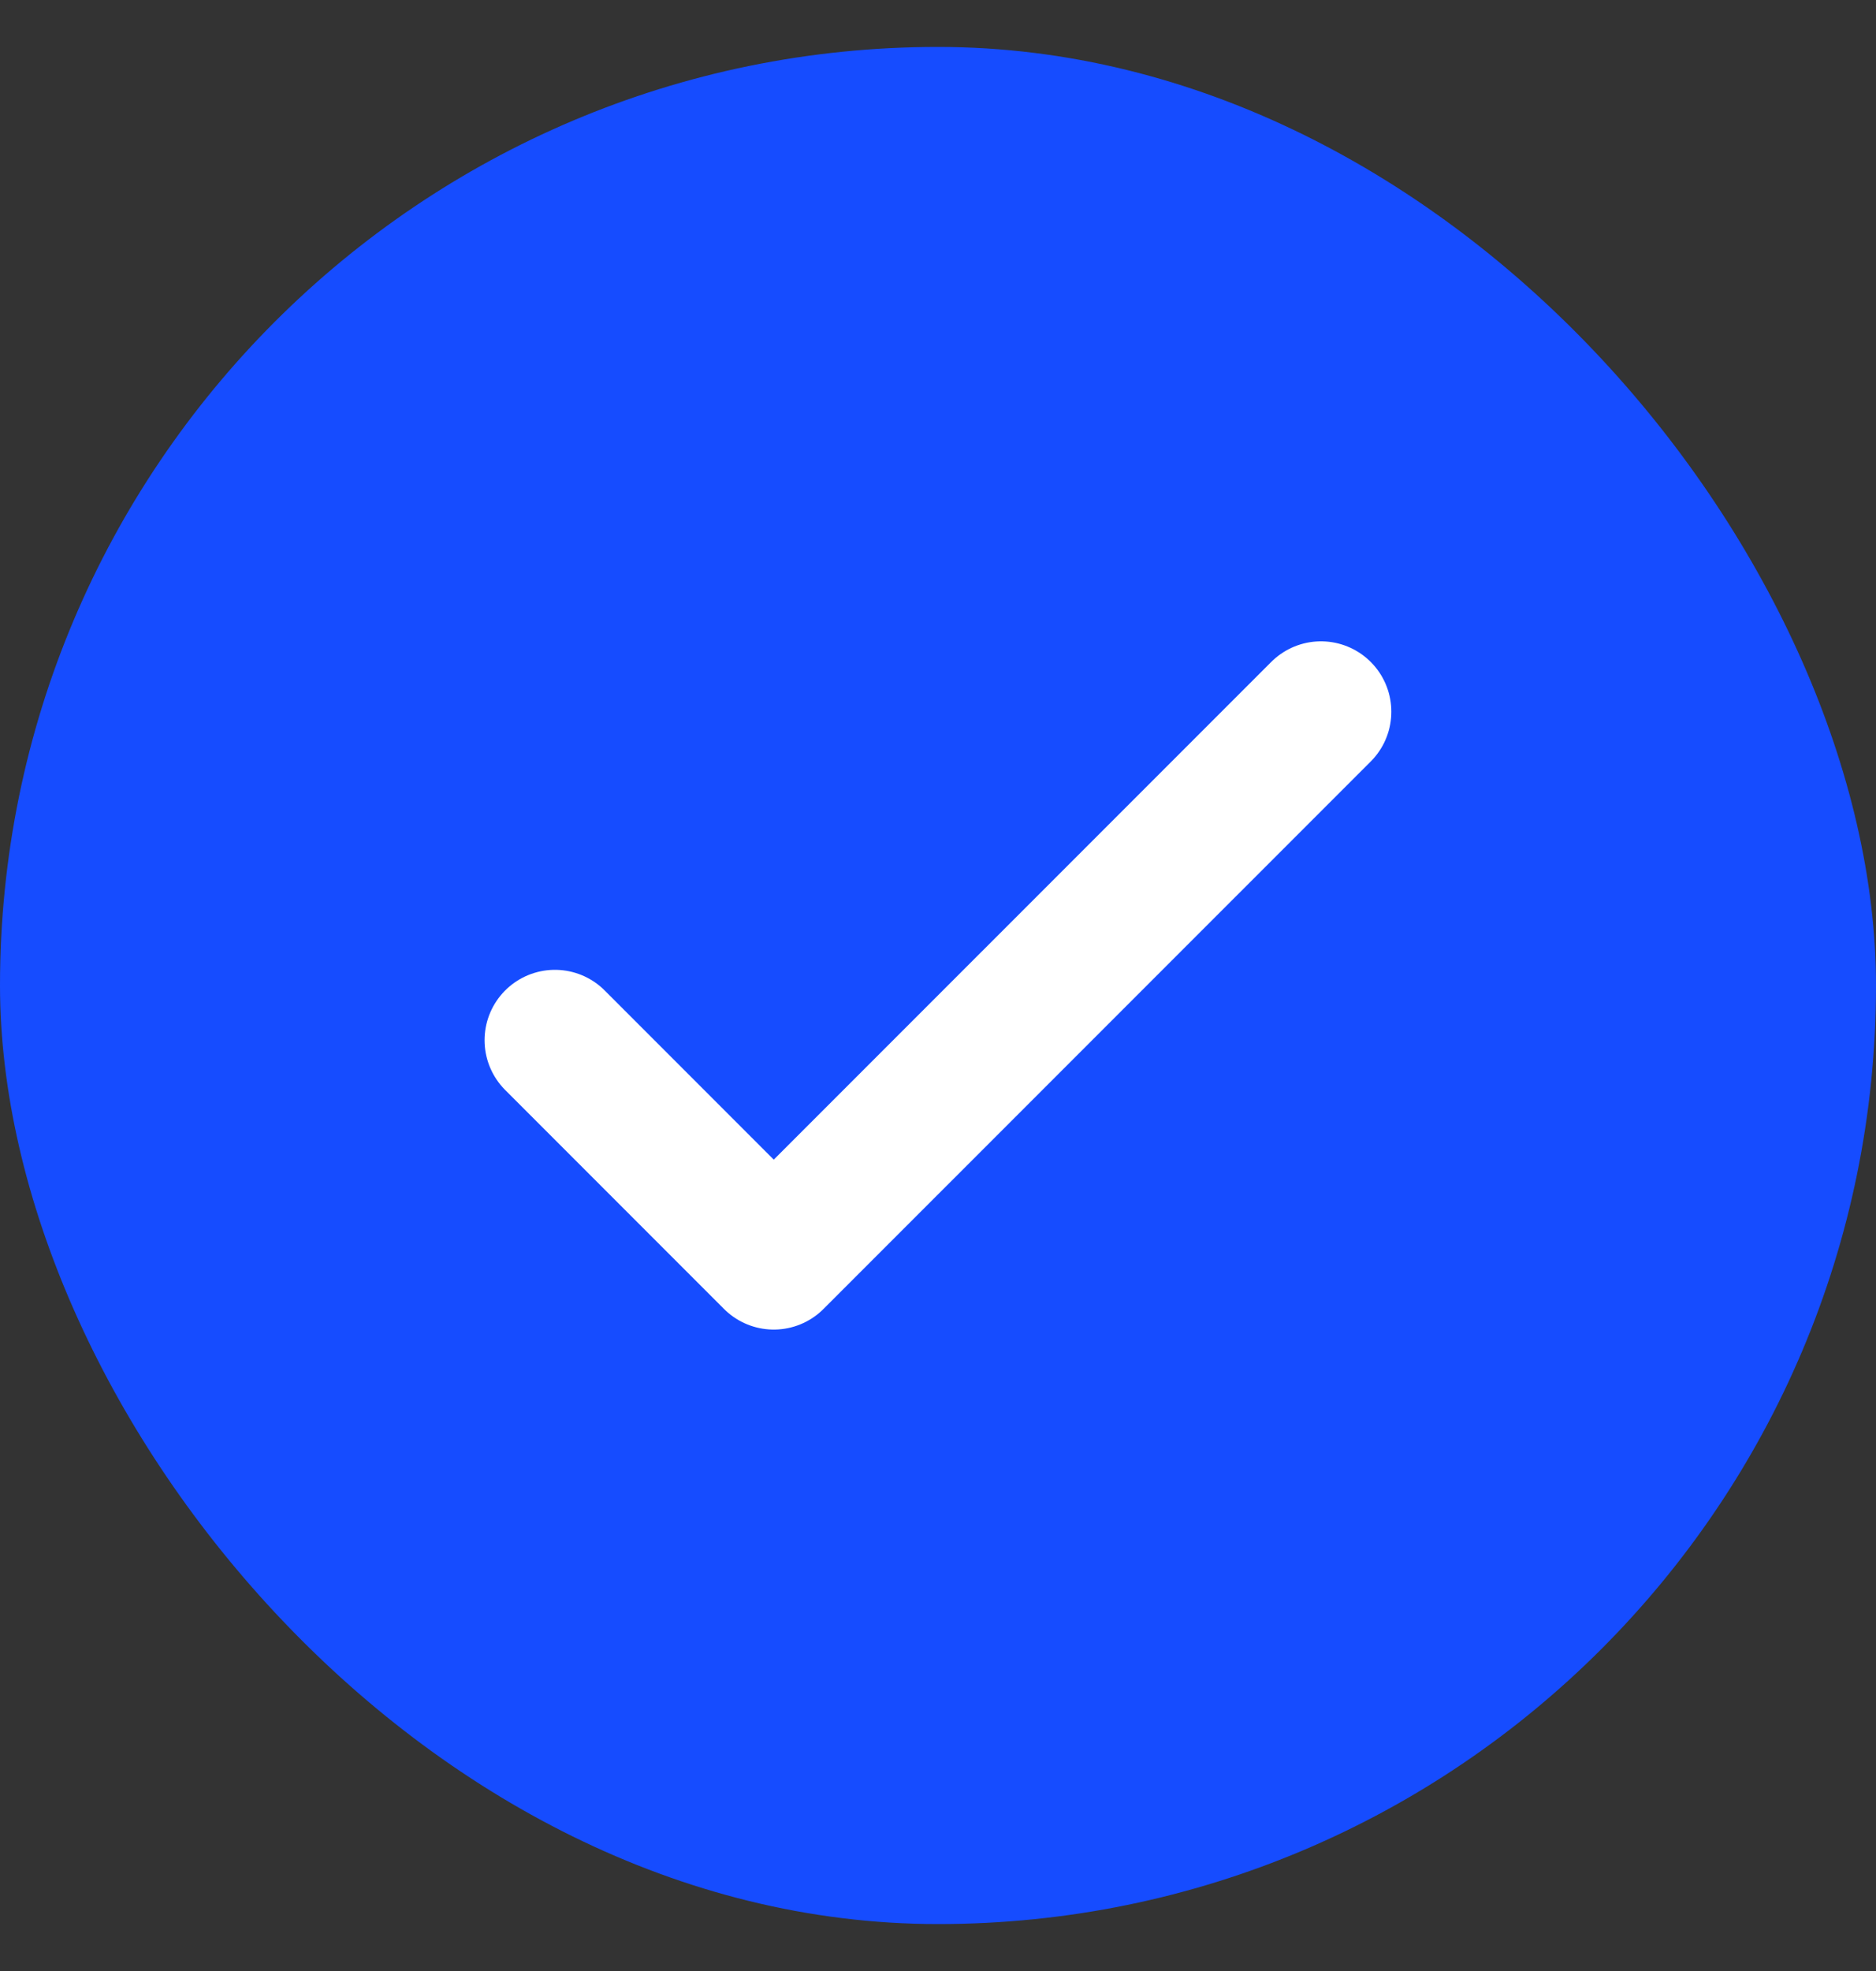
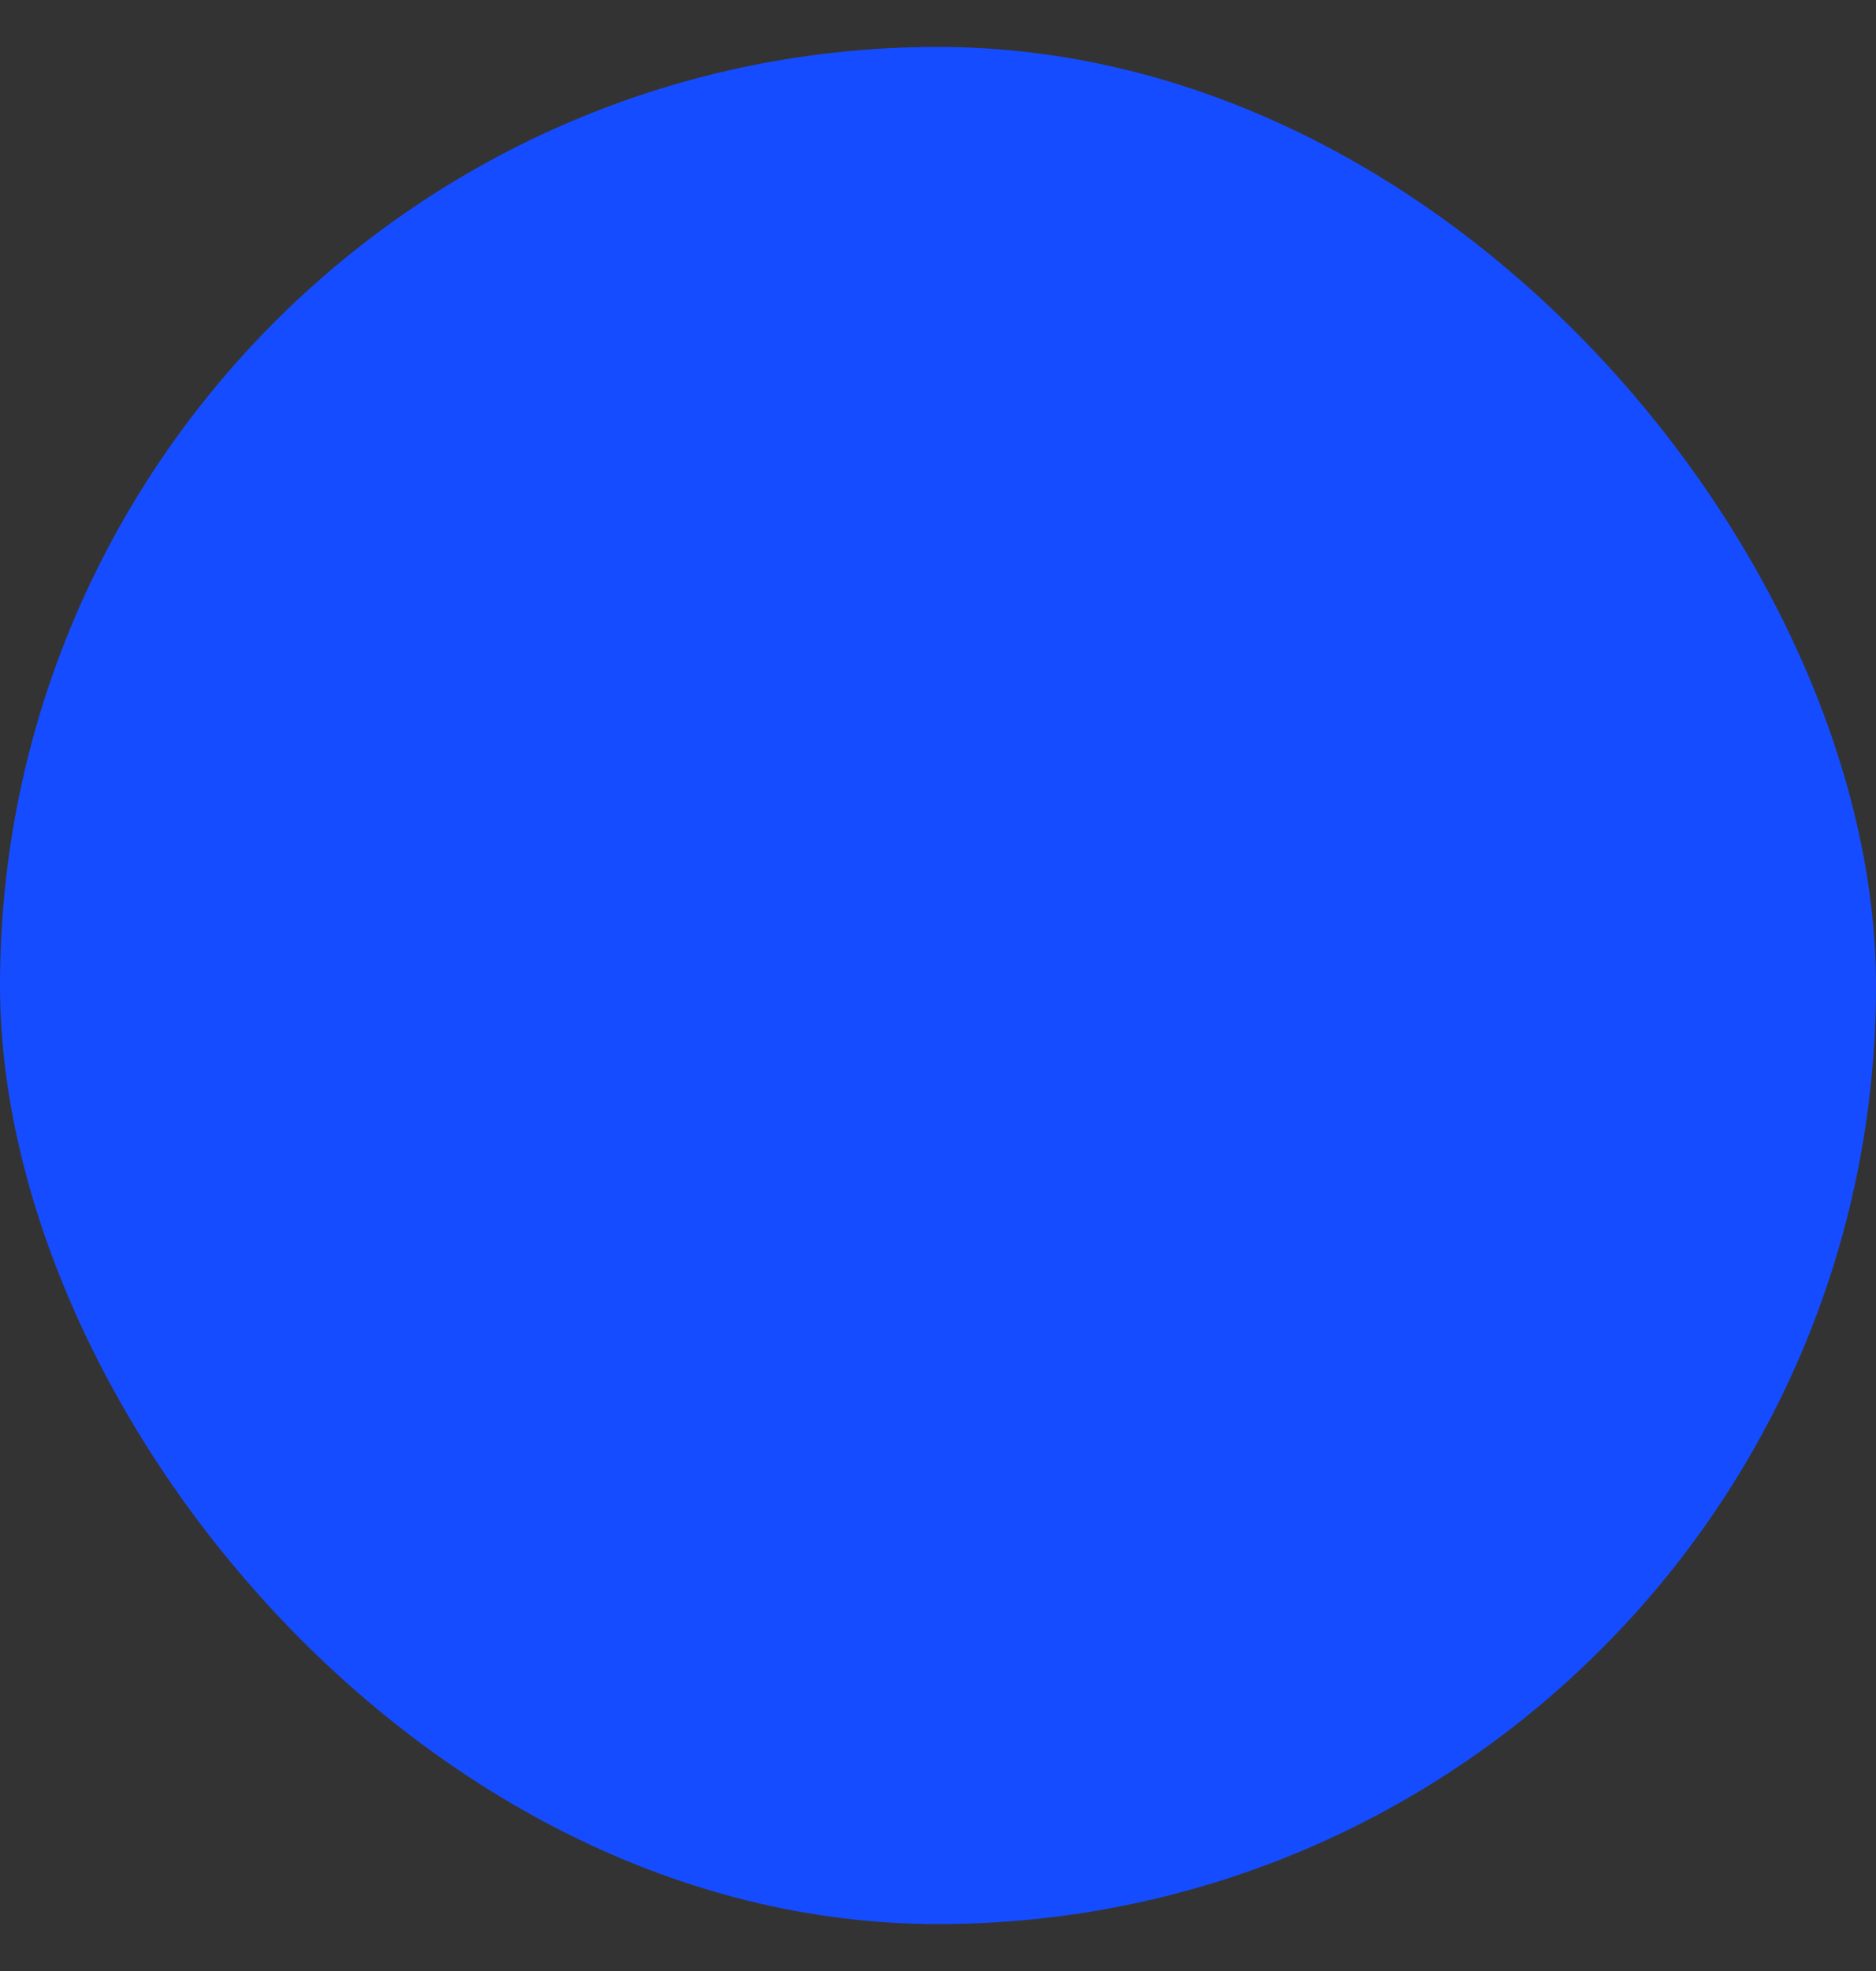
<svg xmlns="http://www.w3.org/2000/svg" width="20" height="21" viewBox="0 0 20 21" fill="none">
  <rect x="0" y="0" width="20" height="21" fill="#333333" stroke="none" />
  <rect y="0.5" width="20" height="20" rx="10" fill="#164CFF" />
-   <path d="M5.916 11.083L8.249 13.416L14.083 7.583" stroke="white" stroke-width="1.5" stroke-linecap="round" stroke-linejoin="round" />
</svg>